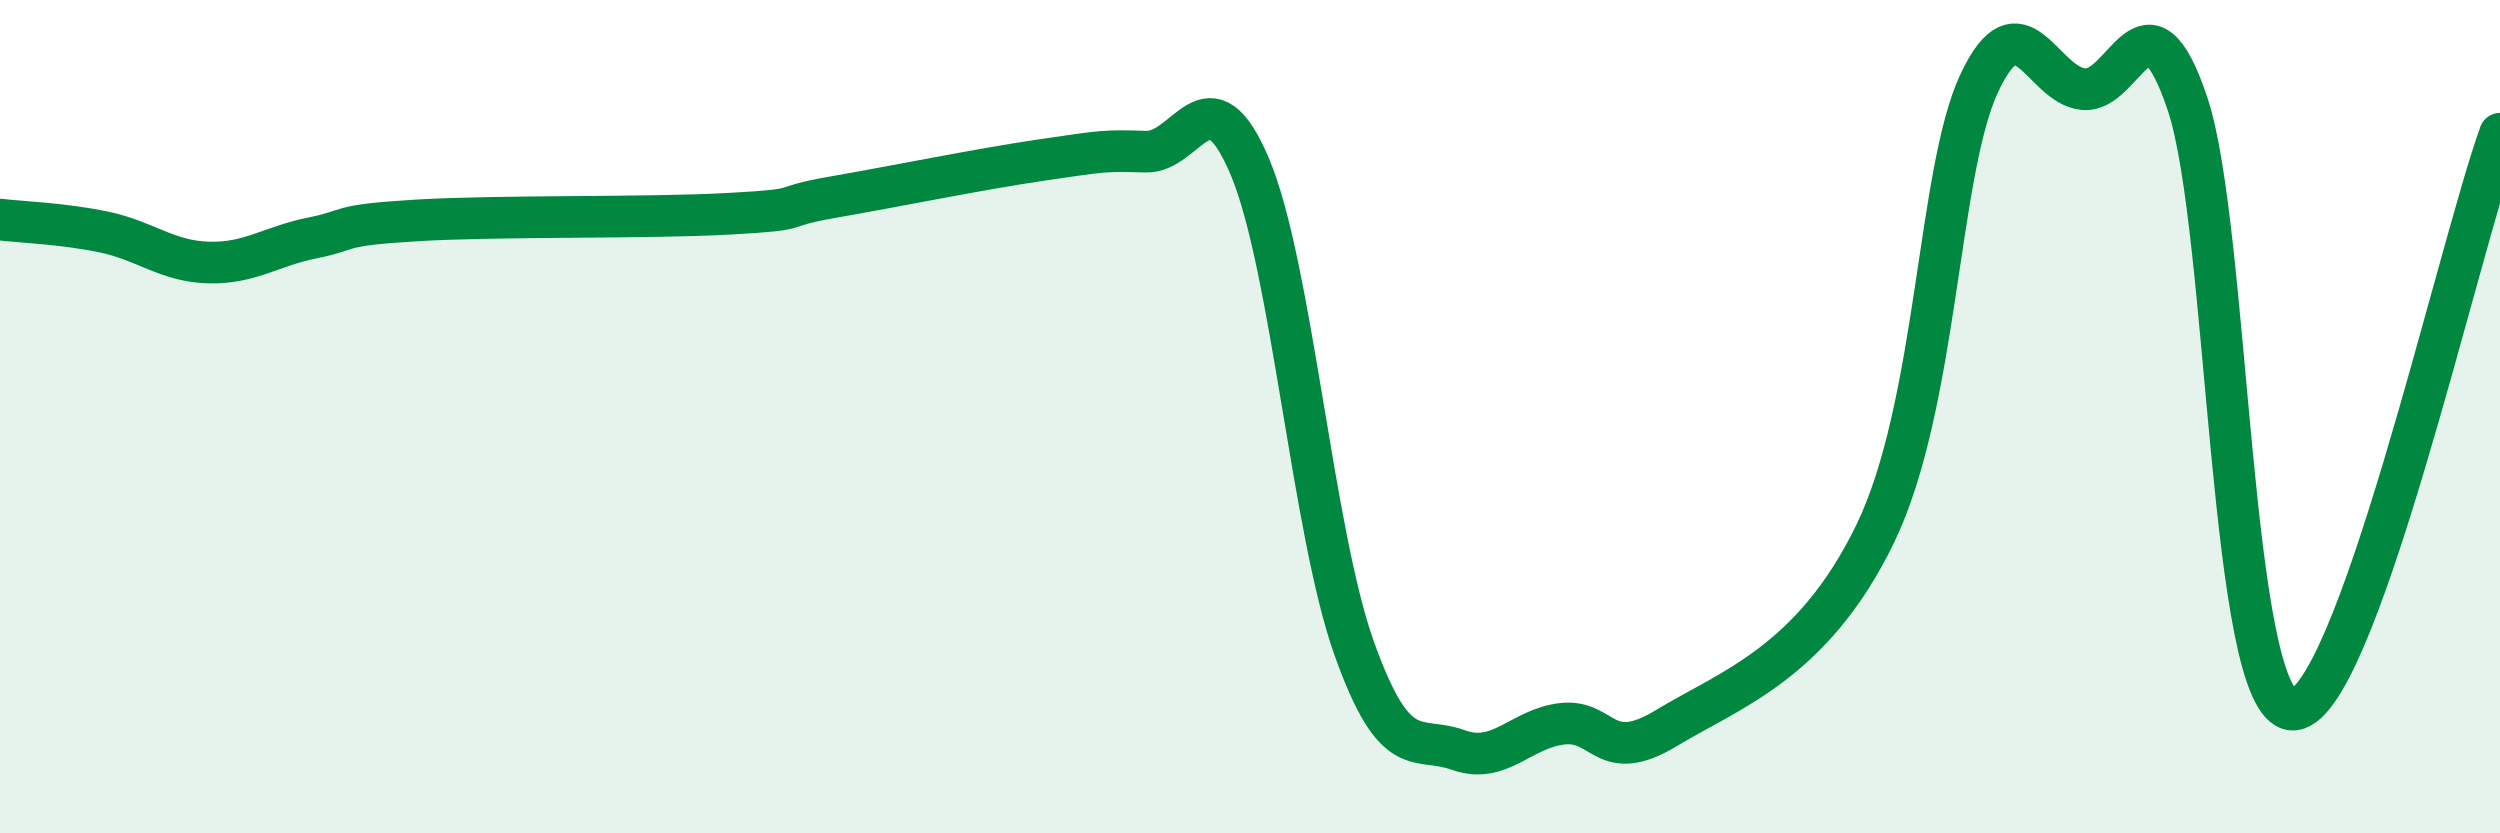
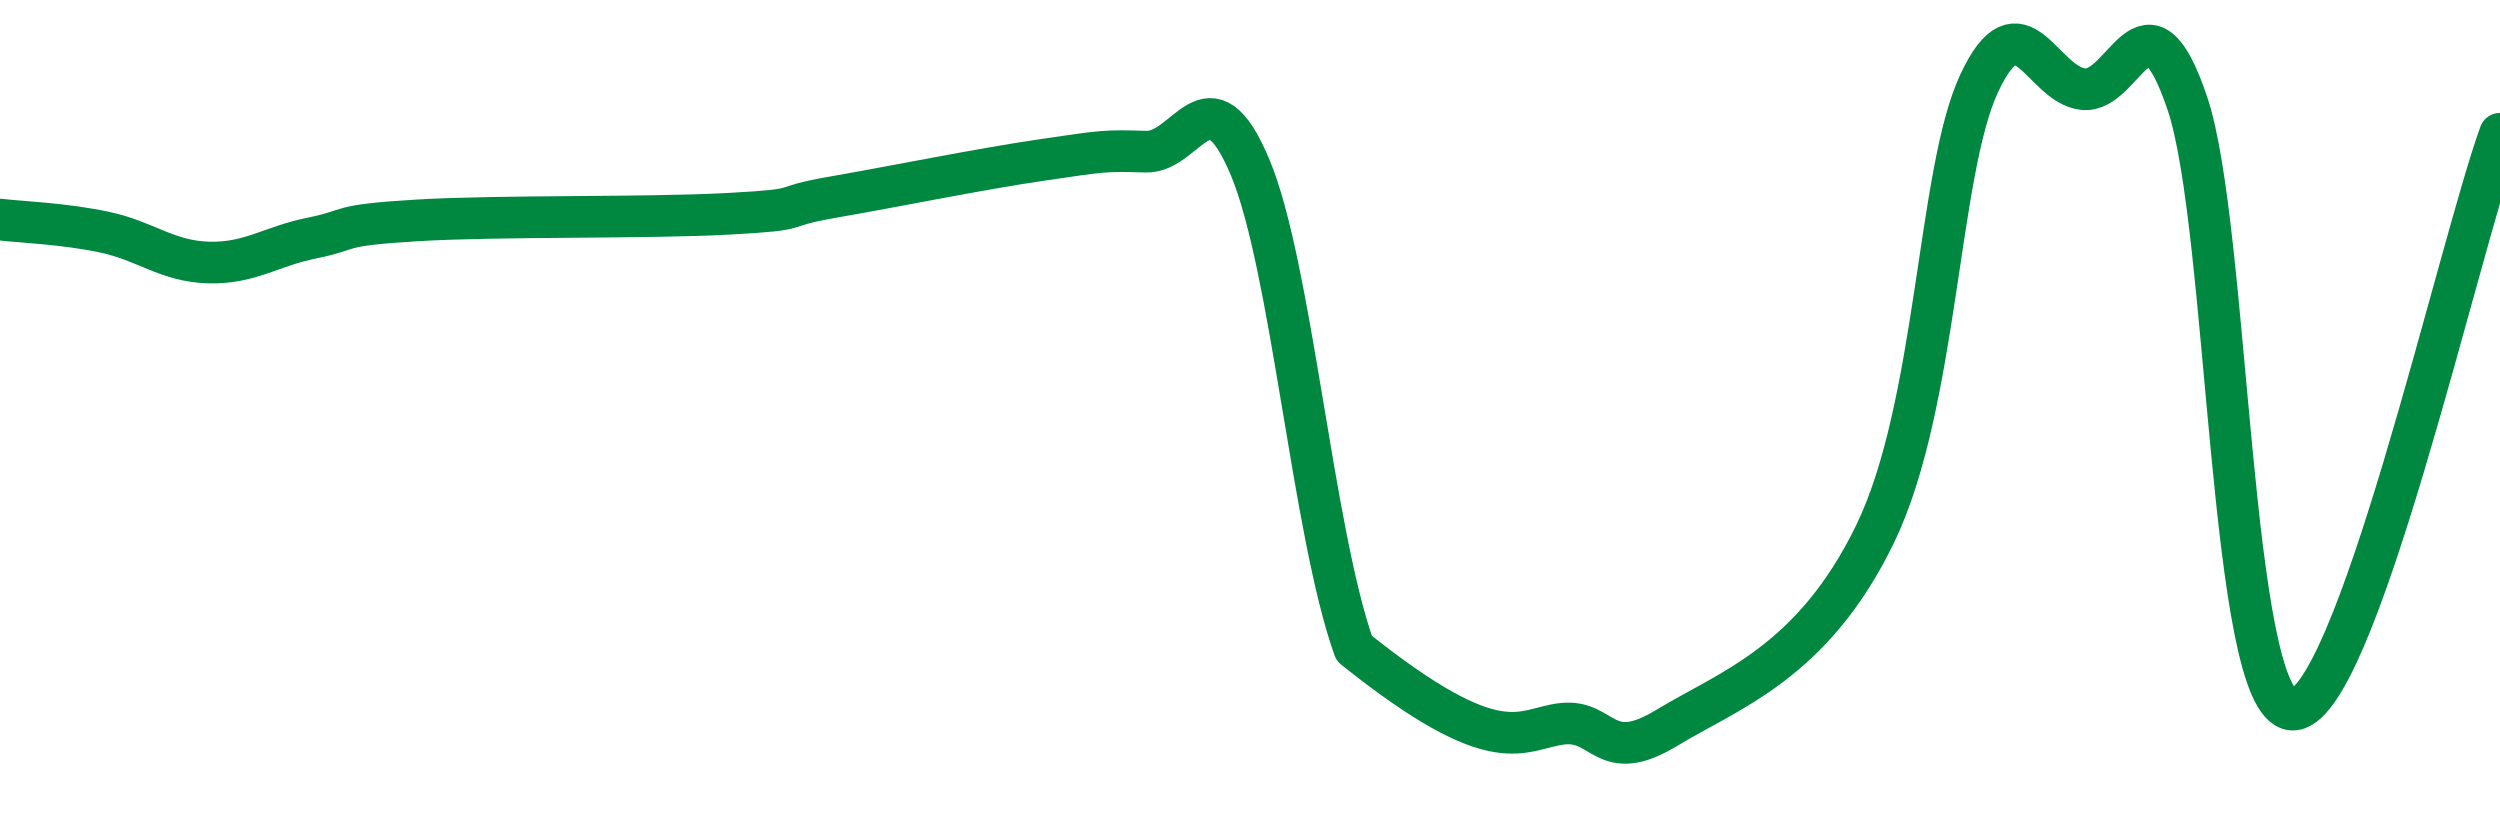
<svg xmlns="http://www.w3.org/2000/svg" width="60" height="20" viewBox="0 0 60 20">
-   <path d="M 0,5.27 C 0.5,5.33 1.5,5.36 2.5,5.57 C 3.5,5.78 4,6.27 5,6.3 C 6,6.33 6.5,5.91 7.5,5.71 C 8.5,5.51 8,5.41 10,5.29 C 12,5.17 15.5,5.24 17.5,5.13 C 19.5,5.02 18.5,4.99 20,4.73 C 21.5,4.47 23.5,4.06 25,3.84 C 26.5,3.62 26.5,3.61 27.5,3.64 C 28.5,3.67 29,1.63 30,4.01 C 31,6.39 31.5,12.76 32.5,15.56 C 33.5,18.36 34,17.64 35,18 C 36,18.36 36.5,17.48 37.5,17.37 C 38.5,17.26 38.5,18.38 40,17.47 C 41.5,16.56 43.5,15.91 45,12.82 C 46.5,9.73 46.5,4.14 47.5,2 C 48.5,-0.14 49,2.04 50,2.14 C 51,2.24 51.5,-0.49 52.5,2.49 C 53.5,5.47 53.5,16.89 55,17.03 C 56.5,17.17 59,5.97 60,3.21L60 20L0 20Z" fill="#008740" opacity="0.1" stroke-linecap="round" stroke-linejoin="round" />
-   <path d="M 0,5.27 C 0.5,5.33 1.5,5.36 2.5,5.57 C 3.5,5.78 4,6.27 5,6.3 C 6,6.33 6.5,5.91 7.5,5.71 C 8.5,5.51 8,5.41 10,5.29 C 12,5.17 15.5,5.24 17.5,5.13 C 19.5,5.02 18.5,4.99 20,4.73 C 21.5,4.47 23.5,4.06 25,3.84 C 26.5,3.62 26.5,3.61 27.5,3.64 C 28.5,3.67 29,1.63 30,4.01 C 31,6.39 31.5,12.76 32.5,15.56 C 33.5,18.36 34,17.64 35,18 C 36,18.36 36.5,17.48 37.5,17.37 C 38.5,17.26 38.5,18.38 40,17.47 C 41.5,16.56 43.5,15.91 45,12.82 C 46.5,9.73 46.5,4.14 47.5,2 C 48.5,-0.14 49,2.04 50,2.14 C 51,2.24 51.5,-0.49 52.5,2.49 C 53.5,5.47 53.5,16.89 55,17.03 C 56.5,17.17 59,5.97 60,3.21" stroke="#008740" stroke-width="1" fill="none" stroke-linecap="round" stroke-linejoin="round" />
+   <path d="M 0,5.27 C 0.5,5.33 1.5,5.36 2.5,5.57 C 3.5,5.78 4,6.27 5,6.3 C 6,6.33 6.5,5.91 7.5,5.71 C 8.5,5.51 8,5.41 10,5.29 C 12,5.17 15.5,5.24 17.5,5.13 C 19.5,5.02 18.5,4.99 20,4.73 C 21.5,4.47 23.5,4.06 25,3.84 C 26.5,3.62 26.5,3.61 27.5,3.64 C 28.5,3.67 29,1.63 30,4.01 C 31,6.39 31.5,12.76 32.5,15.56 C 36,18.36 36.5,17.48 37.5,17.37 C 38.5,17.26 38.5,18.38 40,17.47 C 41.5,16.56 43.5,15.91 45,12.82 C 46.5,9.73 46.5,4.14 47.5,2 C 48.5,-0.14 49,2.04 50,2.14 C 51,2.24 51.5,-0.49 52.5,2.49 C 53.5,5.47 53.5,16.89 55,17.03 C 56.5,17.17 59,5.97 60,3.21" stroke="#008740" stroke-width="1" fill="none" stroke-linecap="round" stroke-linejoin="round" />
</svg>